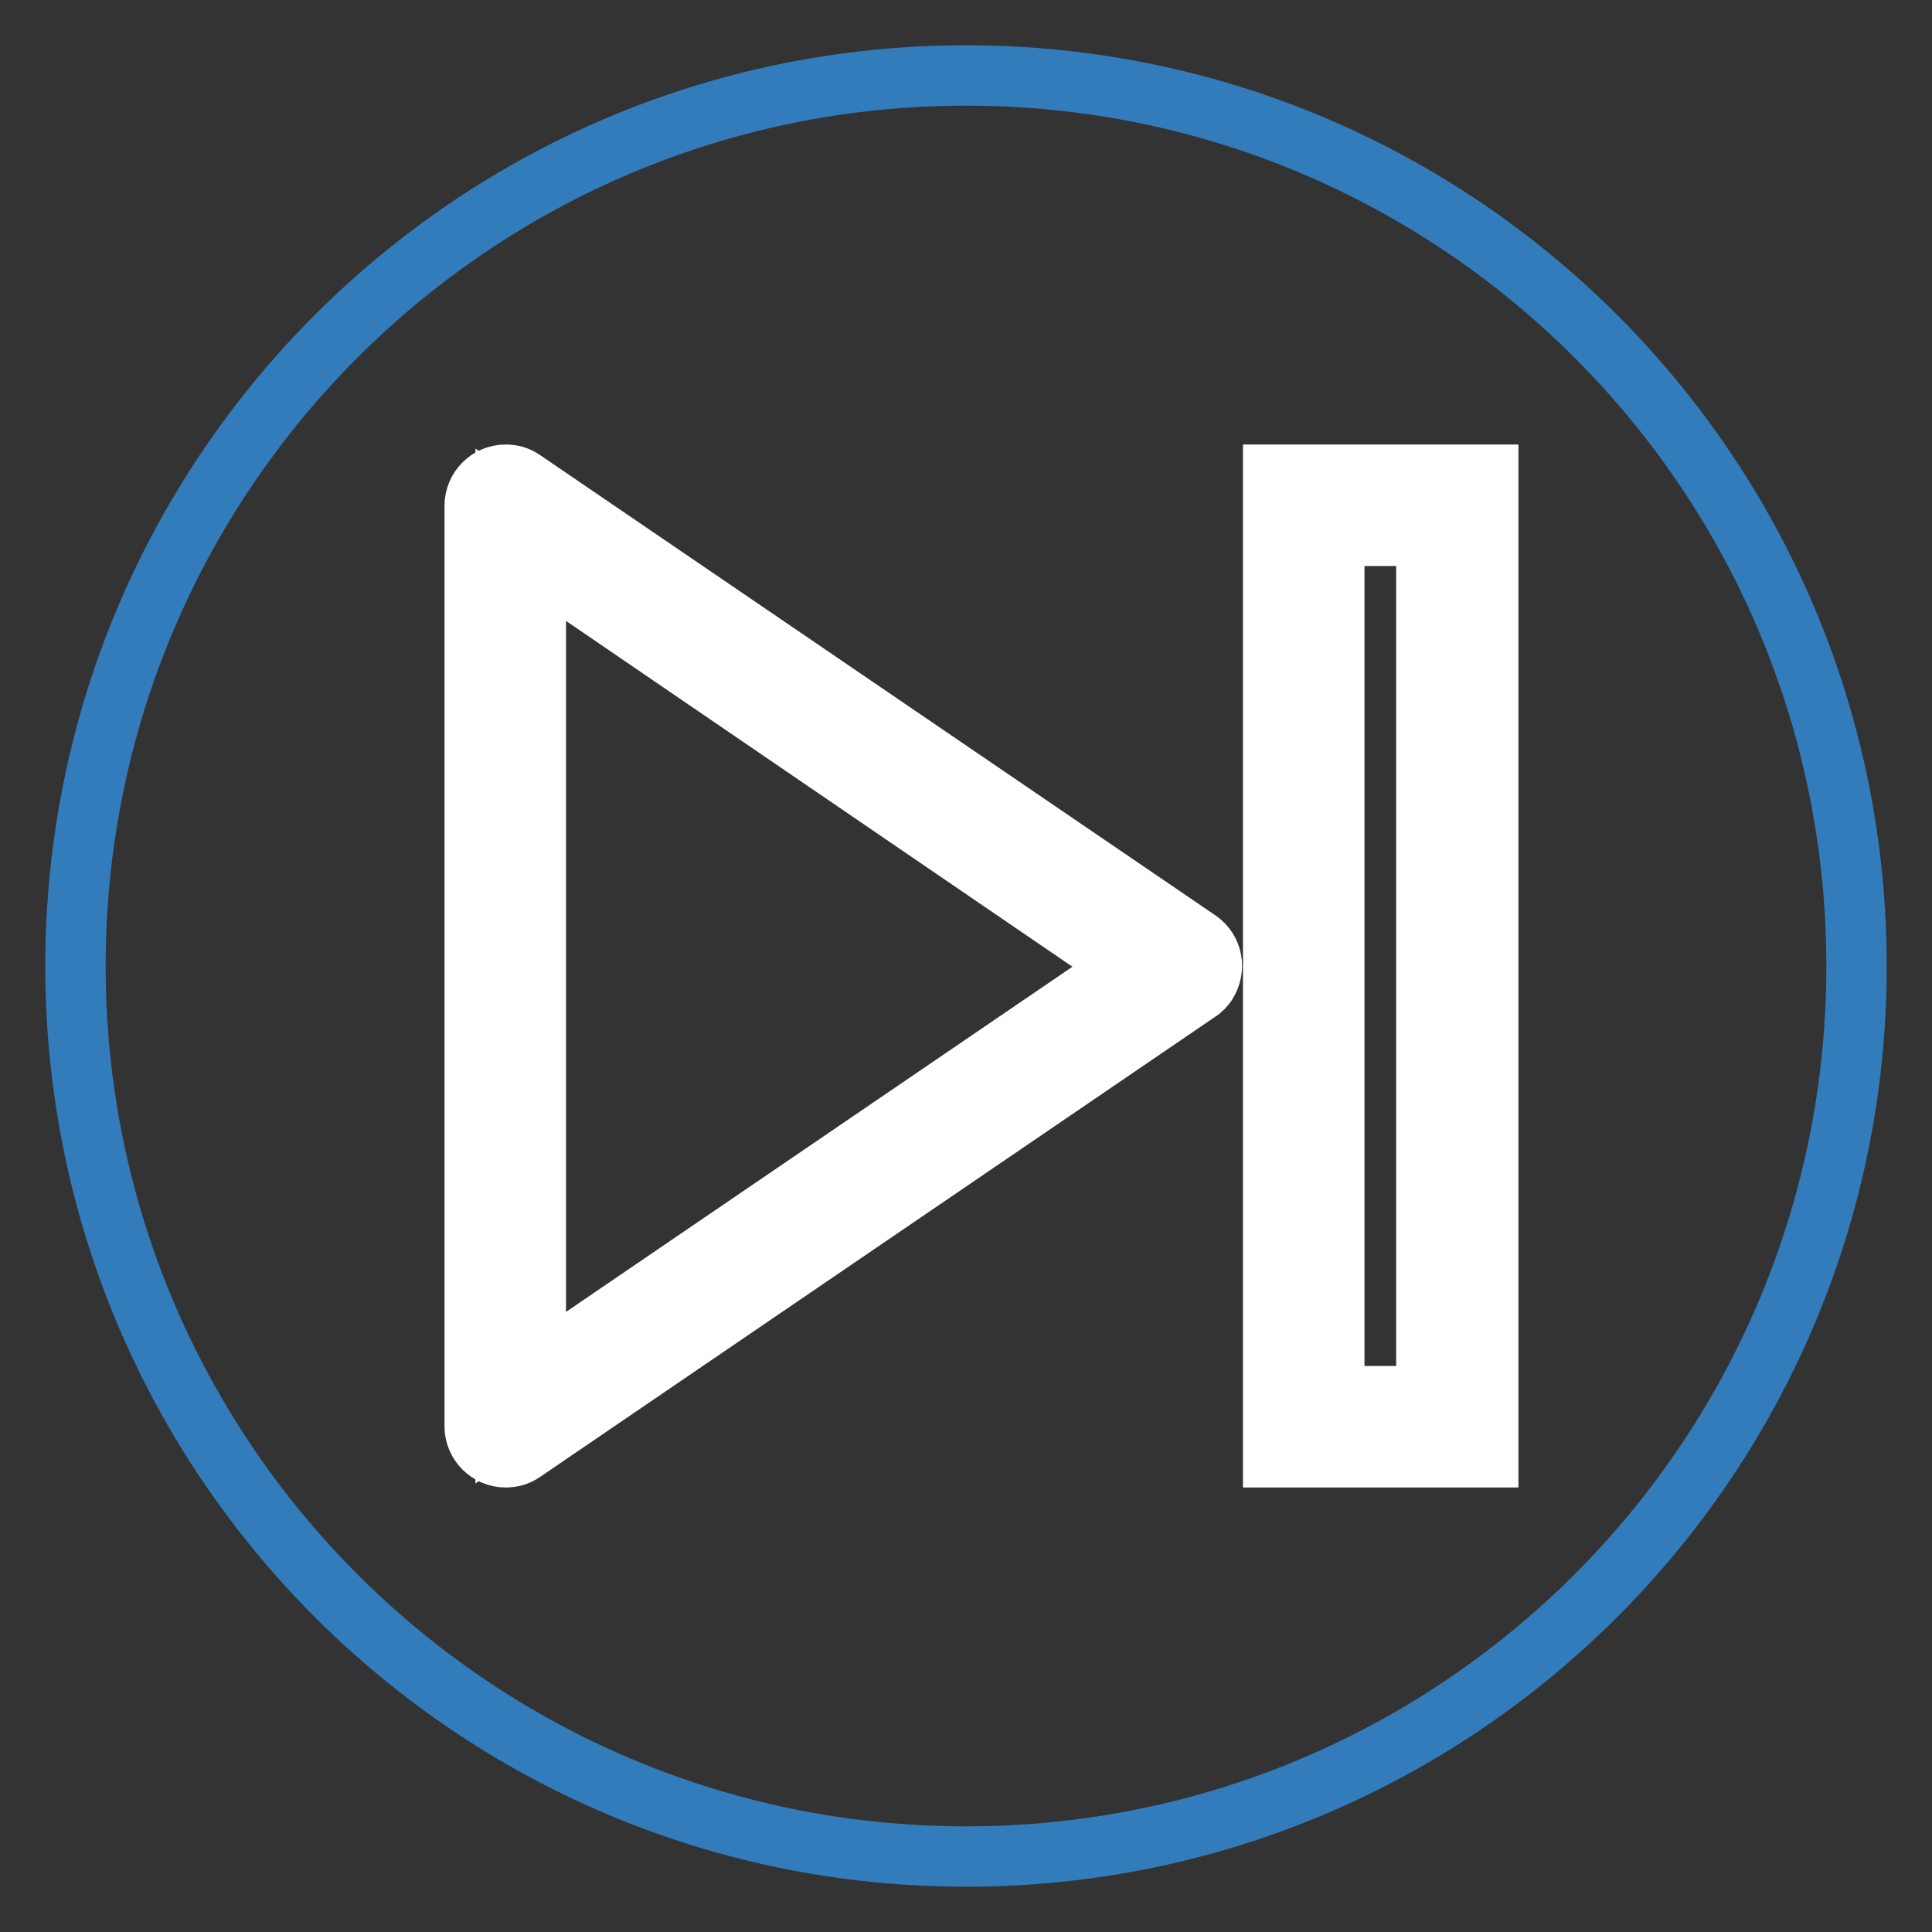
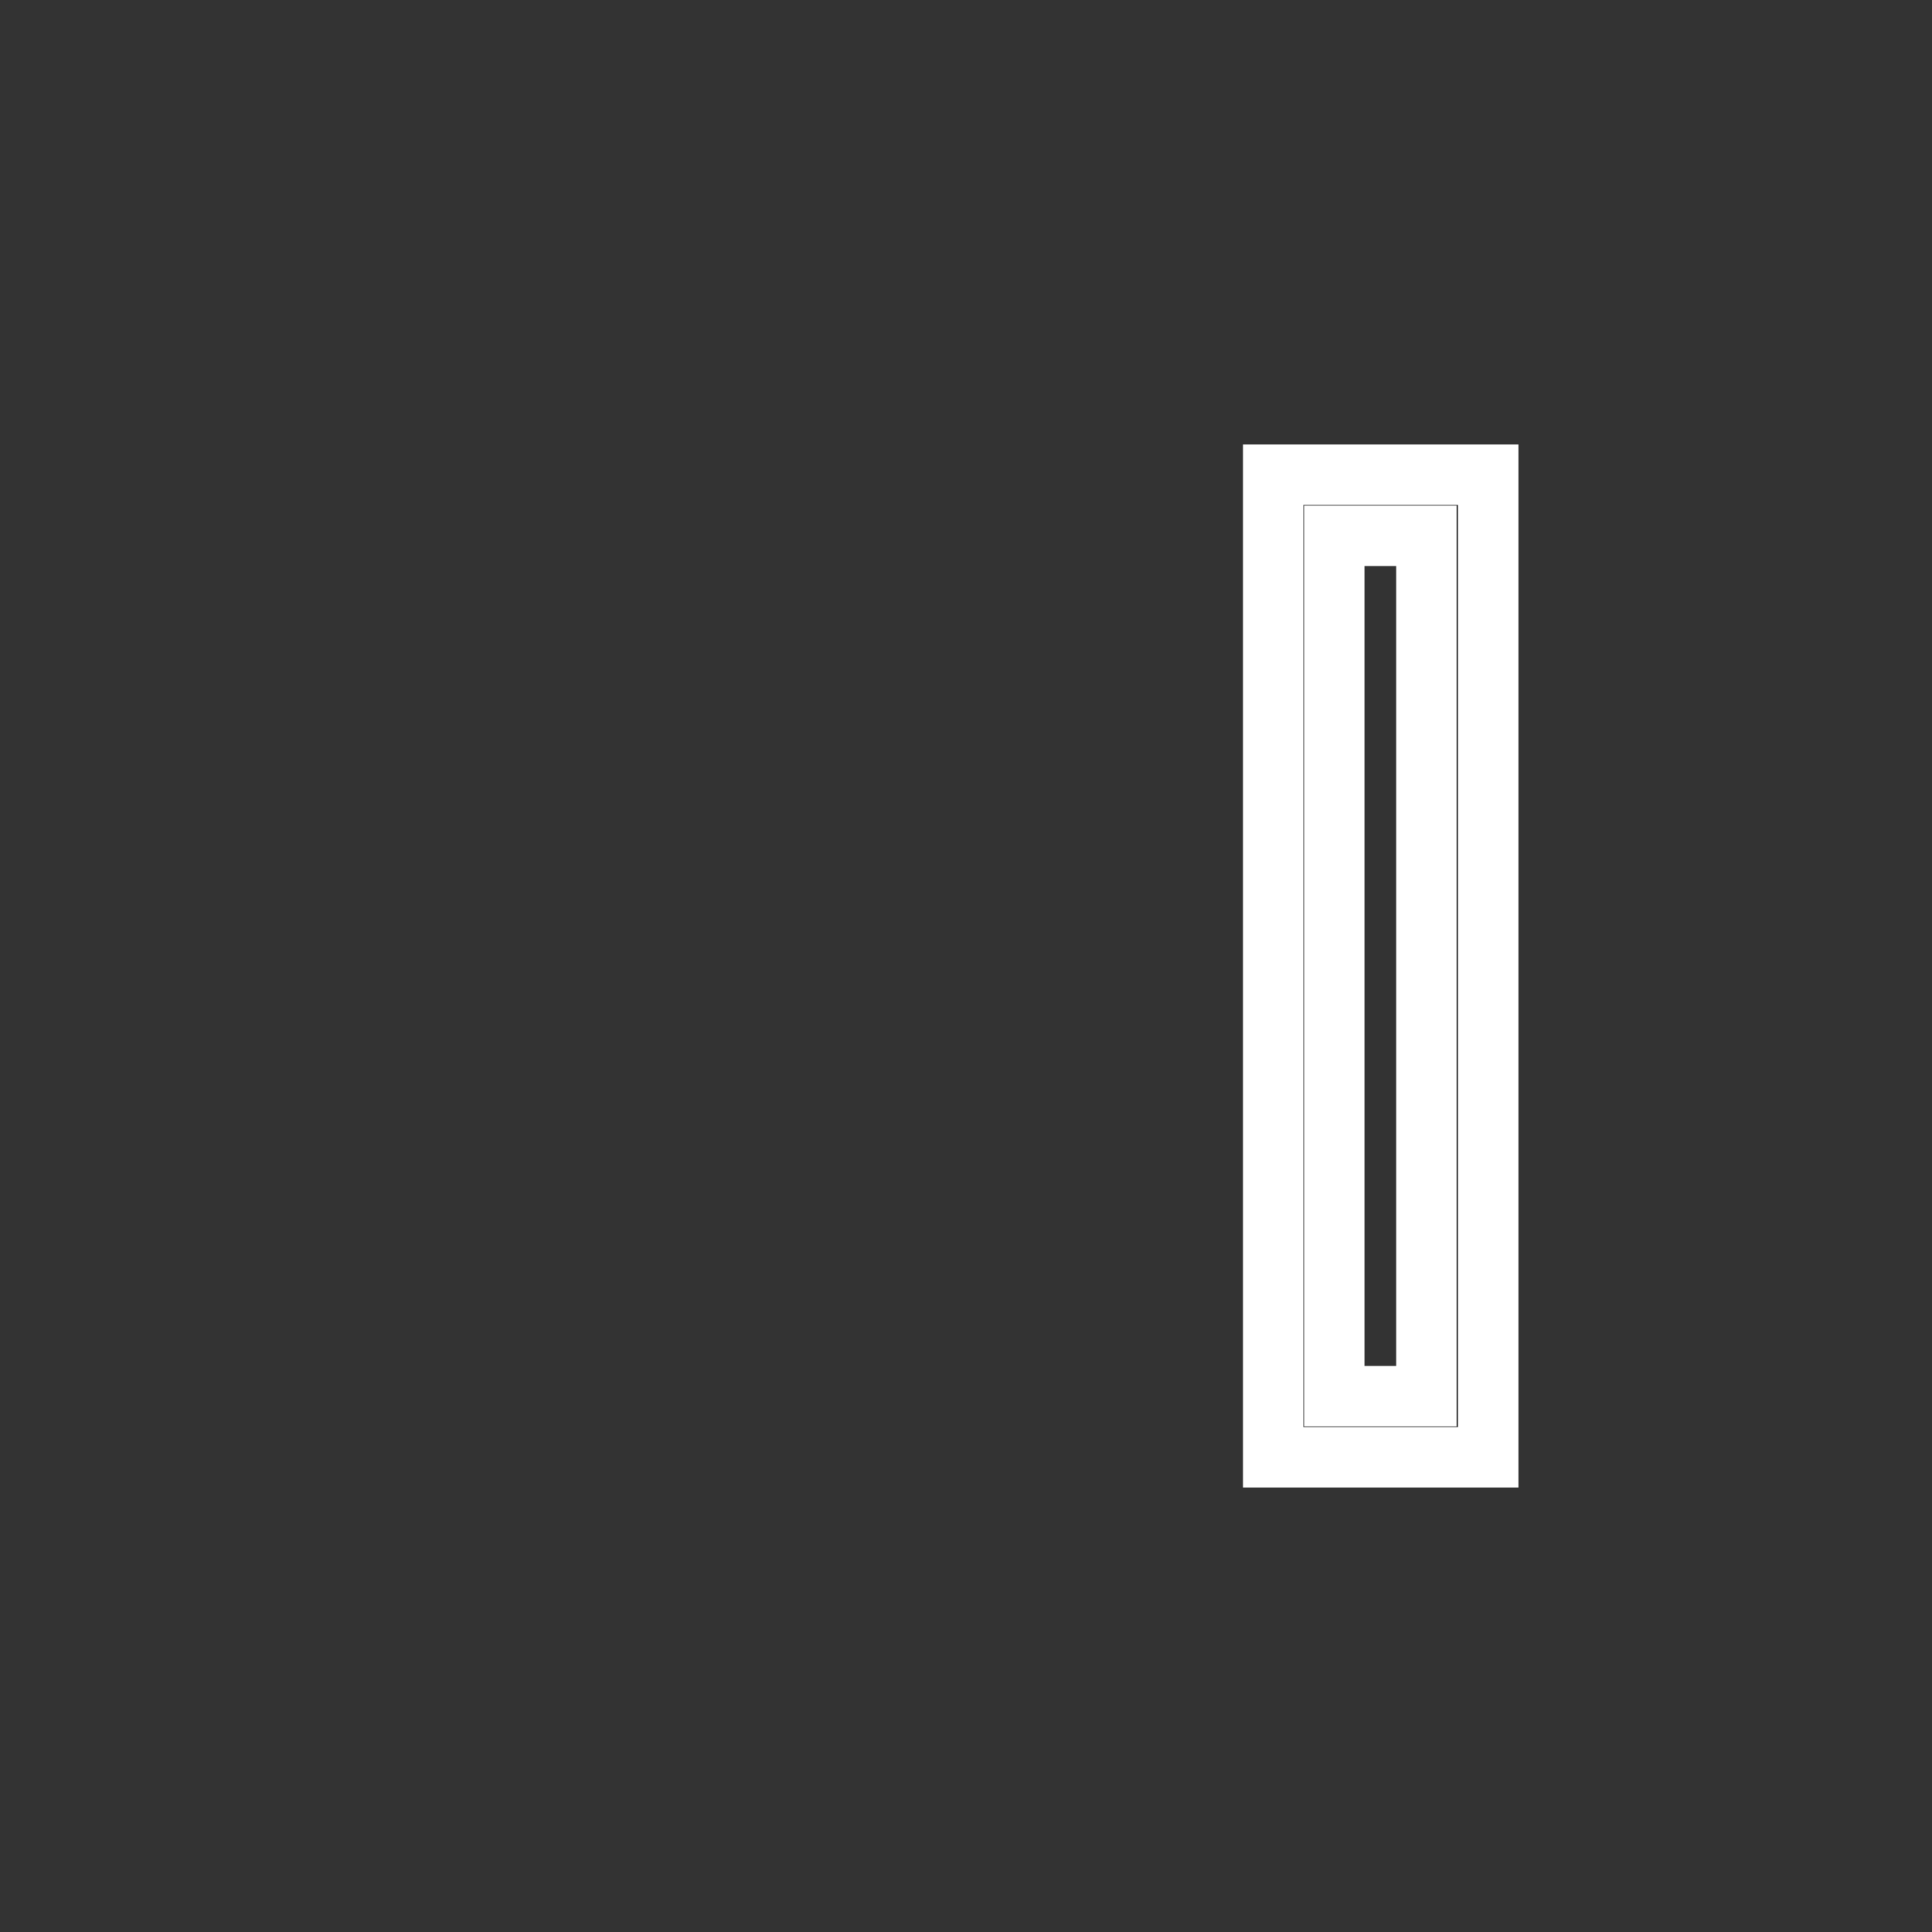
<svg xmlns="http://www.w3.org/2000/svg" version="1.1" x="0px" y="0px" viewBox="0 0 256 256" enable-background="new 0 0 256 256" xml:space="preserve">
  <rect x="0" y="0" width="256" height="256" fill="#333333" stroke="none" />
  <g>
-     <path stroke-width="8" fill-opacity="0" stroke="#337cbb" d="M10,128c0,65.2,52.8,118,118,118c65.2,0,118-52.8,118-118c0-65.2-52.8-118-118-118C62.8,10,10,62.8,10,128z " />
-     <path stroke-width="8" fill-opacity="0" stroke="#ffffff" d="M156.5,128L67,189V67L156.5,128z" />
-     <path stroke-width="8" fill-opacity="0" stroke="#ffffff" d="M67,193.1c-2.2,0-4.1-1.8-4.1-4.1c0,0,0,0,0,0V67c0-2.2,1.8-4.1,4.1-4.1c0.8,0,1.6,0.2,2.3,0.7l89.5,61 c1.9,1.3,2.3,3.8,1.1,5.7c-0.3,0.4-0.6,0.8-1.1,1.1l-89.5,61C68.6,192.9,67.8,193.1,67,193.1z M71,74.7v106.7l78.2-53.3L71,74.7 L71,74.7z" />
-     <path stroke-width="8" fill-opacity="0" stroke="#ffffff" d="M172.8,67h20.3V189h-20.3V67z" />
    <path stroke-width="8" fill-opacity="0" stroke="#ffffff" d="M197.2,193.1h-28.5V62.9h28.5V193.1z M176.8,185H189V71h-12.2V185z" />
  </g>
</svg>